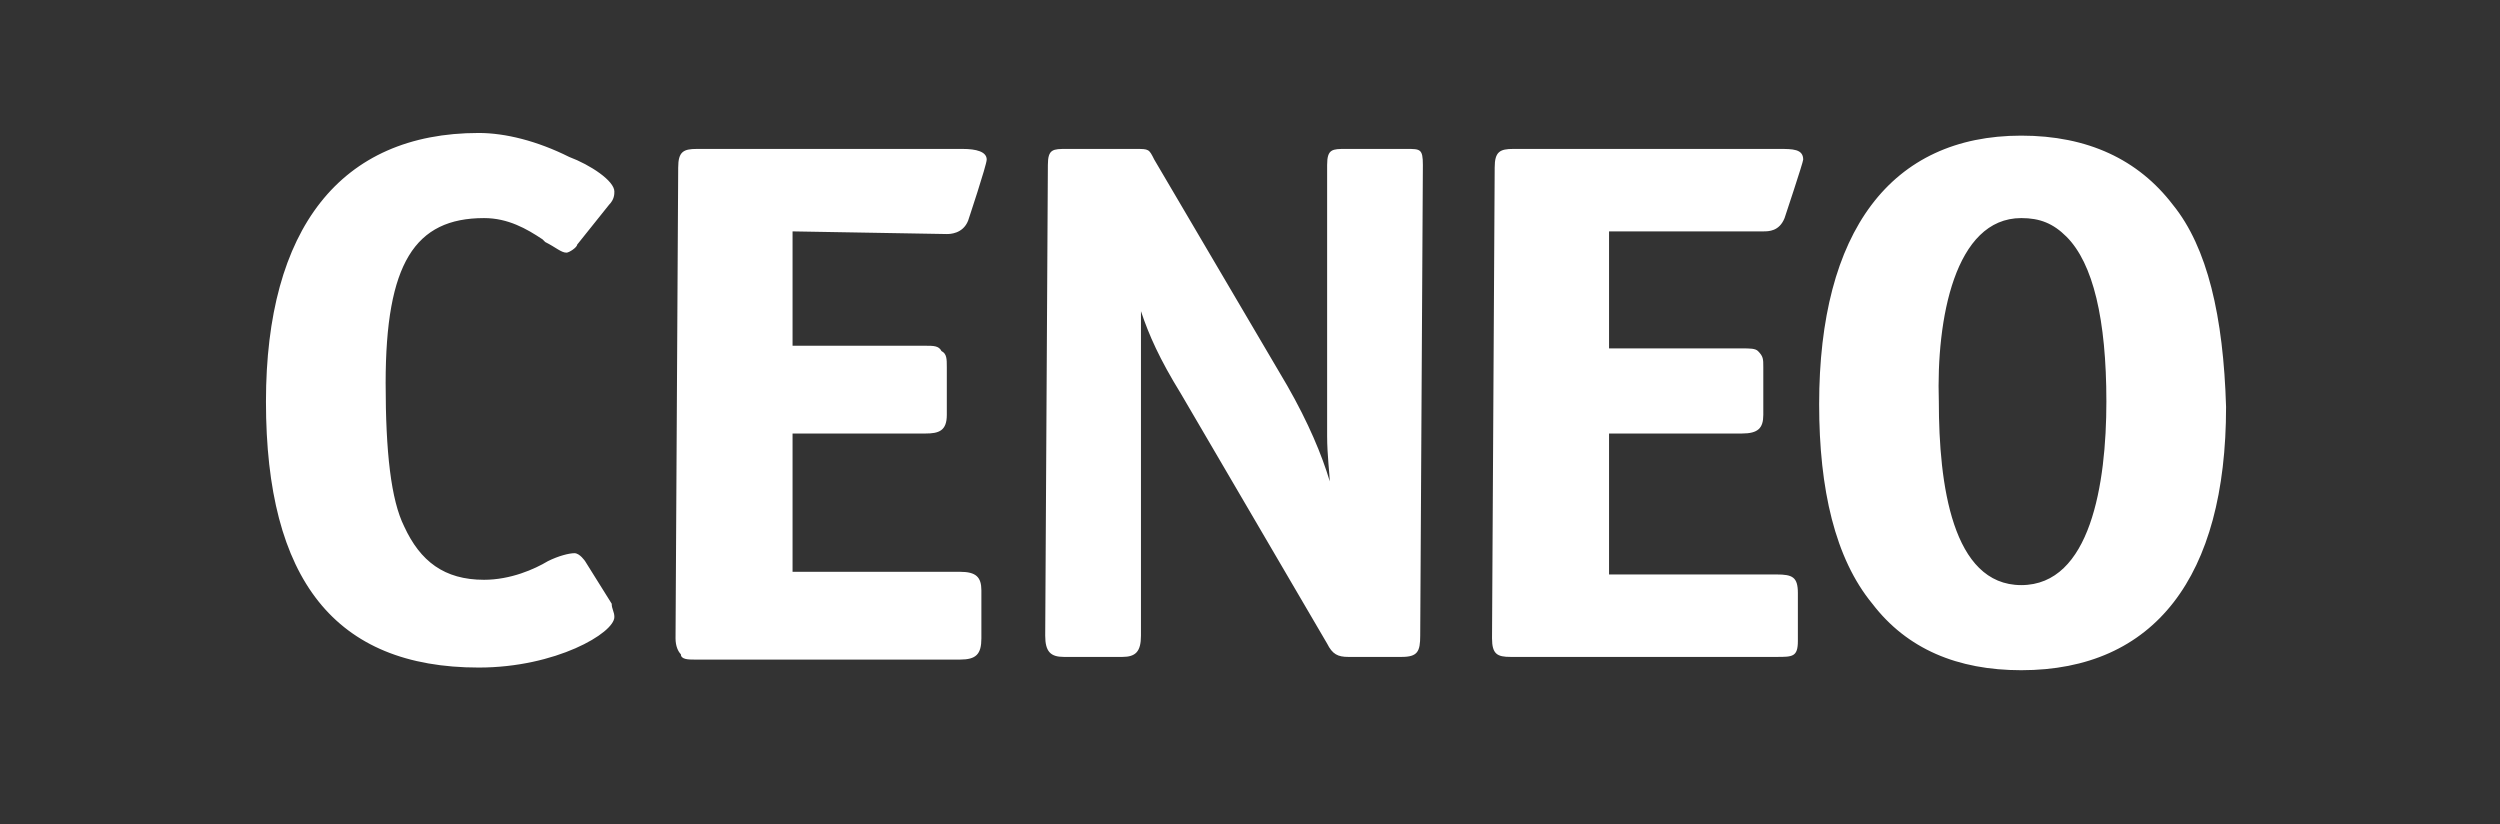
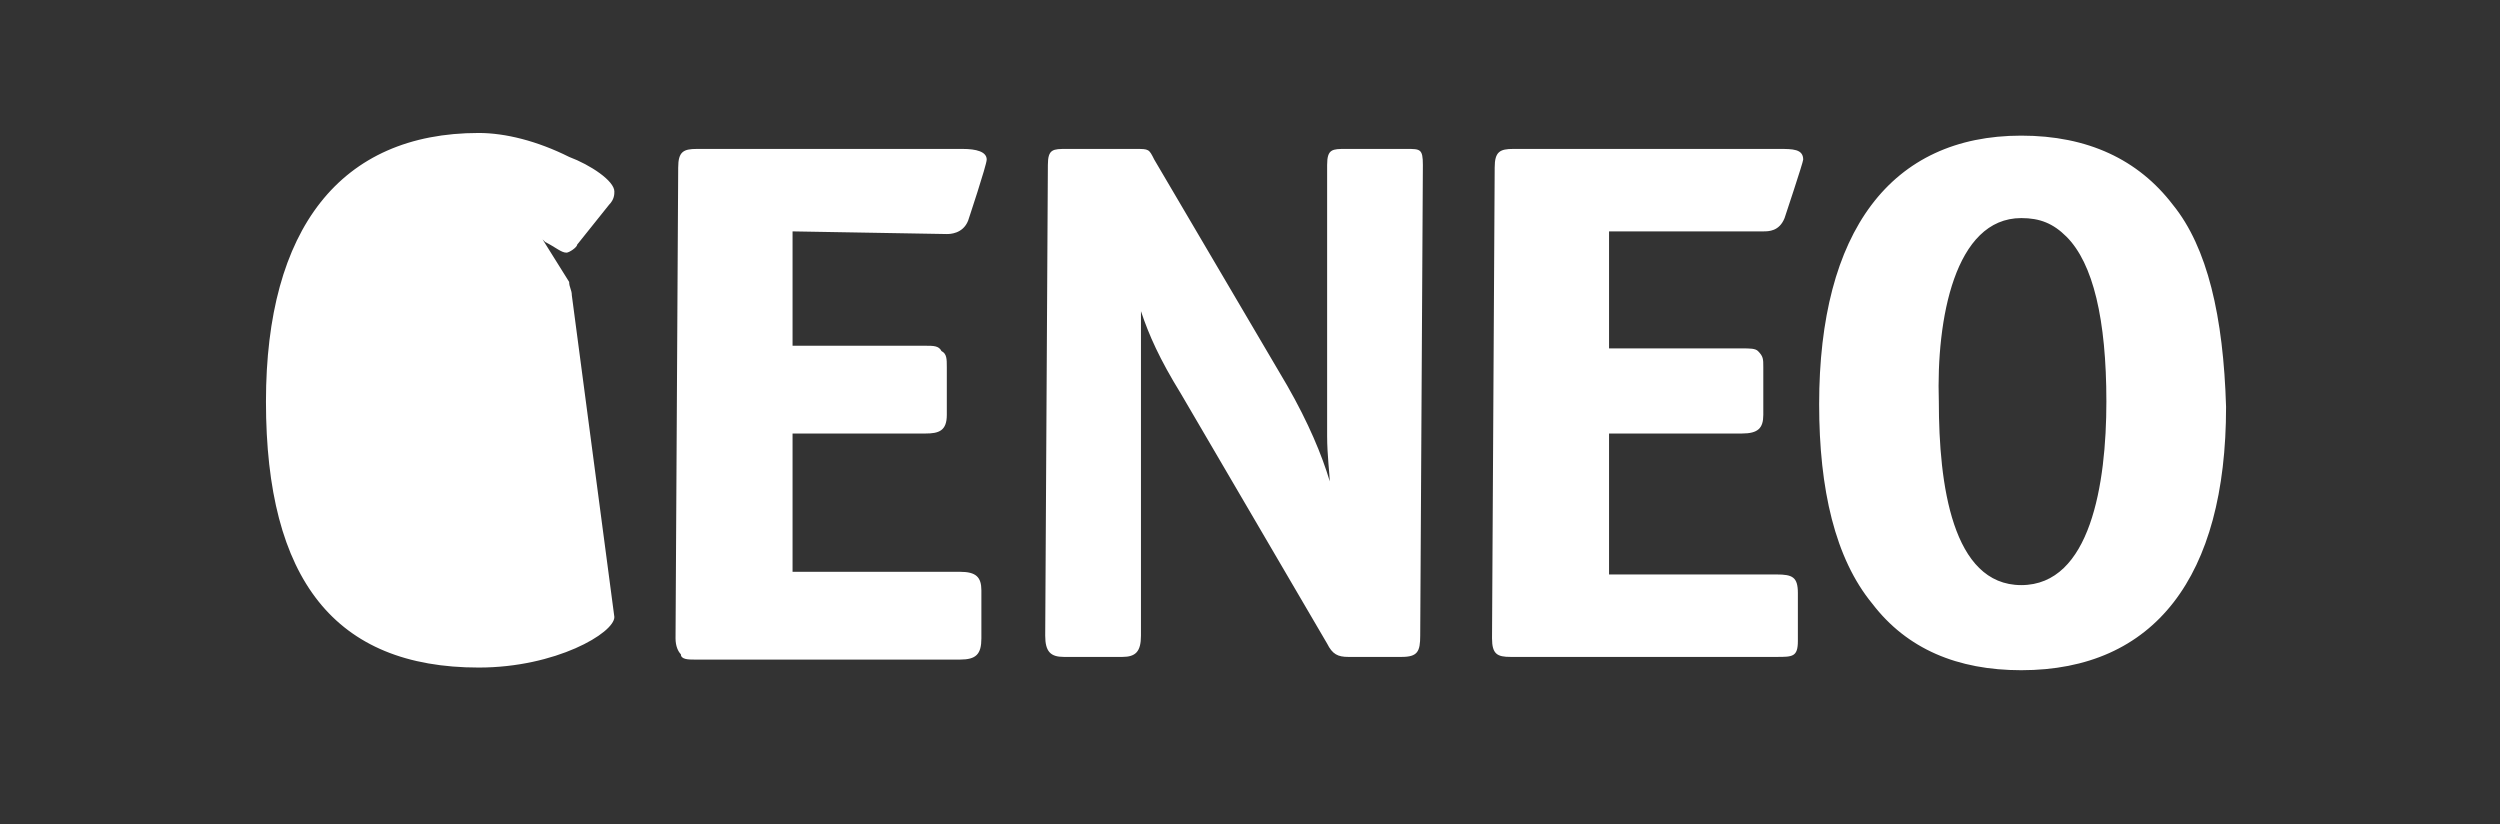
<svg xmlns="http://www.w3.org/2000/svg" version="1.2" viewBox="0 0 94 31" width="94" height="31">
  <rect x="0" y="0" width="94" height="31" fill="#333333" stroke="none" />
  <style>.a{fill:#fff}</style>
-   <path fill-rule="evenodd" class="a" d="m23.1 23.2c0 0.6-2.2 1.9-5.1 1.9-5.4 0-8-3.3-8-10 0-6.5 2.8-10.1 8-10.1 1 0 2.2 0.3 3.4 0.9 0.8 0.3 1.7 0.9 1.7 1.3 0 0.1 0 0.3-0.2 0.5l-1.2 1.5c0 0.1-0.3 0.3-0.4 0.3-0.2 0-0.4-0.2-0.8-0.4q-0.1-0.1-0.1-0.1c-0.6-0.4-1.3-0.8-2.2-0.8-2.6 0-3.7 1.7-3.7 6.2 0 2.6 0.2 4.4 0.7 5.4 0.6 1.3 1.5 2 3 2 1 0 1.9-0.4 2.4-0.7 0.4-0.2 0.8-0.3 1-0.3 0.2 0 0.4 0.3 0.4 0.3l1 1.6c0 0.2 0.1 0.3 0.1 0.5zm6.7-14.5v4.3h5c0.3 0 0.5 0 0.6 0.2 0.2 0.1 0.2 0.3 0.2 0.6v1.8c0 0.6-0.3 0.7-0.8 0.7h-5v5.2h6.3c0.6 0 0.8 0.2 0.8 0.7v1.8c0 0.6-0.2 0.8-0.8 0.8h-10c-0.2 0-0.5 0-0.5-0.2-0.1-0.1-0.2-0.3-0.2-0.6l0.1-17.7c0-0.6 0.2-0.7 0.7-0.7h10c0.5 0 0.9 0.1 0.9 0.4 0 0.2-0.7 2.3-0.7 2.3-0.2 0.5-0.7 0.5-0.8 0.5zm22.9 16h-2c-0.4 0-0.6-0.1-0.8-0.5l-5.5-9.4c-0.8-1.3-1.2-2.2-1.5-3.1q0 0.5 0 1.1c0 0.4 0 10.7 0 11.1 0 0.6-0.2 0.8-0.7 0.8h-2.2c-0.5 0-0.7-0.2-0.7-0.8l0.1-17.7c0-0.6 0.2-0.6 0.7-0.6h2.6c0.5 0 0.5 0 0.7 0.4l5 8.5c0.8 1.4 1.3 2.6 1.6 3.6 0-0.2-0.1-1-0.1-1.7 0-0.6 0-10.1 0-10.2 0-0.6 0.2-0.6 0.7-0.6h2.3c0.5 0 0.6 0 0.6 0.6l-0.1 17.7c0 0.6-0.1 0.8-0.7 0.8zm7.8-16v4.4h5c0.3 0 0.5 0 0.6 0.1 0.2 0.2 0.2 0.3 0.2 0.6v1.8c0 0.5-0.2 0.7-0.8 0.7h-5v5.3h6.3c0.6 0 0.8 0.1 0.8 0.7v1.8c0 0.6-0.2 0.6-0.8 0.6h-10c-0.5 0-0.7-0.1-0.7-0.7l0.1-17.7c0-0.6 0.2-0.7 0.7-0.7h10c0.5 0 0.9 0 0.9 0.4 0 0.1-0.7 2.2-0.7 2.2-0.2 0.5-0.6 0.5-0.8 0.5zm15.5-3.6c2.5 0 4.4 0.9 5.7 2.6 1.3 1.6 1.9 4.2 2 7.6 0 6.4-2.7 9.9-7.7 9.9-2.4 0-4.3-0.8-5.6-2.5-1.4-1.7-2-4.3-2-7.5 0-6.5 2.7-10.1 7.6-10.1zm1.7 3.8c-0.5-0.5-1-0.7-1.7-0.7-2.5 0-3.2 3.8-3.1 6.9 0 3.1 0.5 6.9 3.1 6.9 2.6 0 3.2-3.8 3.2-6.9 0-3.1-0.5-5.2-1.5-6.2z" />
+   <path fill-rule="evenodd" class="a" d="m23.1 23.2c0 0.6-2.2 1.9-5.1 1.9-5.4 0-8-3.3-8-10 0-6.5 2.8-10.1 8-10.1 1 0 2.2 0.3 3.4 0.9 0.8 0.3 1.7 0.9 1.7 1.3 0 0.1 0 0.3-0.2 0.5l-1.2 1.5c0 0.1-0.3 0.3-0.4 0.3-0.2 0-0.4-0.2-0.8-0.4q-0.1-0.1-0.1-0.1l1 1.6c0 0.2 0.1 0.3 0.1 0.5zm6.7-14.5v4.3h5c0.3 0 0.5 0 0.6 0.2 0.2 0.1 0.2 0.3 0.2 0.6v1.8c0 0.6-0.3 0.7-0.8 0.7h-5v5.2h6.3c0.6 0 0.8 0.2 0.8 0.7v1.8c0 0.6-0.2 0.8-0.8 0.8h-10c-0.2 0-0.5 0-0.5-0.2-0.1-0.1-0.2-0.3-0.2-0.6l0.1-17.7c0-0.6 0.2-0.7 0.7-0.7h10c0.5 0 0.9 0.1 0.9 0.4 0 0.2-0.7 2.3-0.7 2.3-0.2 0.5-0.7 0.5-0.8 0.5zm22.9 16h-2c-0.4 0-0.6-0.1-0.8-0.5l-5.5-9.4c-0.8-1.3-1.2-2.2-1.5-3.1q0 0.5 0 1.1c0 0.4 0 10.7 0 11.1 0 0.6-0.2 0.8-0.7 0.8h-2.2c-0.5 0-0.7-0.2-0.7-0.8l0.1-17.7c0-0.6 0.2-0.6 0.7-0.6h2.6c0.5 0 0.5 0 0.7 0.4l5 8.5c0.8 1.4 1.3 2.6 1.6 3.6 0-0.2-0.1-1-0.1-1.7 0-0.6 0-10.1 0-10.2 0-0.6 0.2-0.6 0.7-0.6h2.3c0.5 0 0.6 0 0.6 0.6l-0.1 17.7c0 0.6-0.1 0.8-0.7 0.8zm7.8-16v4.4h5c0.3 0 0.5 0 0.6 0.1 0.2 0.2 0.2 0.3 0.2 0.6v1.8c0 0.5-0.2 0.7-0.8 0.7h-5v5.3h6.3c0.6 0 0.8 0.1 0.8 0.7v1.8c0 0.6-0.2 0.6-0.8 0.6h-10c-0.5 0-0.7-0.1-0.7-0.7l0.1-17.7c0-0.6 0.2-0.7 0.7-0.7h10c0.5 0 0.9 0 0.9 0.4 0 0.1-0.7 2.2-0.7 2.2-0.2 0.5-0.6 0.5-0.8 0.5zm15.5-3.6c2.5 0 4.4 0.9 5.7 2.6 1.3 1.6 1.9 4.2 2 7.6 0 6.4-2.7 9.9-7.7 9.9-2.4 0-4.3-0.8-5.6-2.5-1.4-1.7-2-4.3-2-7.5 0-6.5 2.7-10.1 7.6-10.1zm1.7 3.8c-0.5-0.5-1-0.7-1.7-0.7-2.5 0-3.2 3.8-3.1 6.9 0 3.1 0.5 6.9 3.1 6.9 2.6 0 3.2-3.8 3.2-6.9 0-3.1-0.5-5.2-1.5-6.2z" />
</svg>